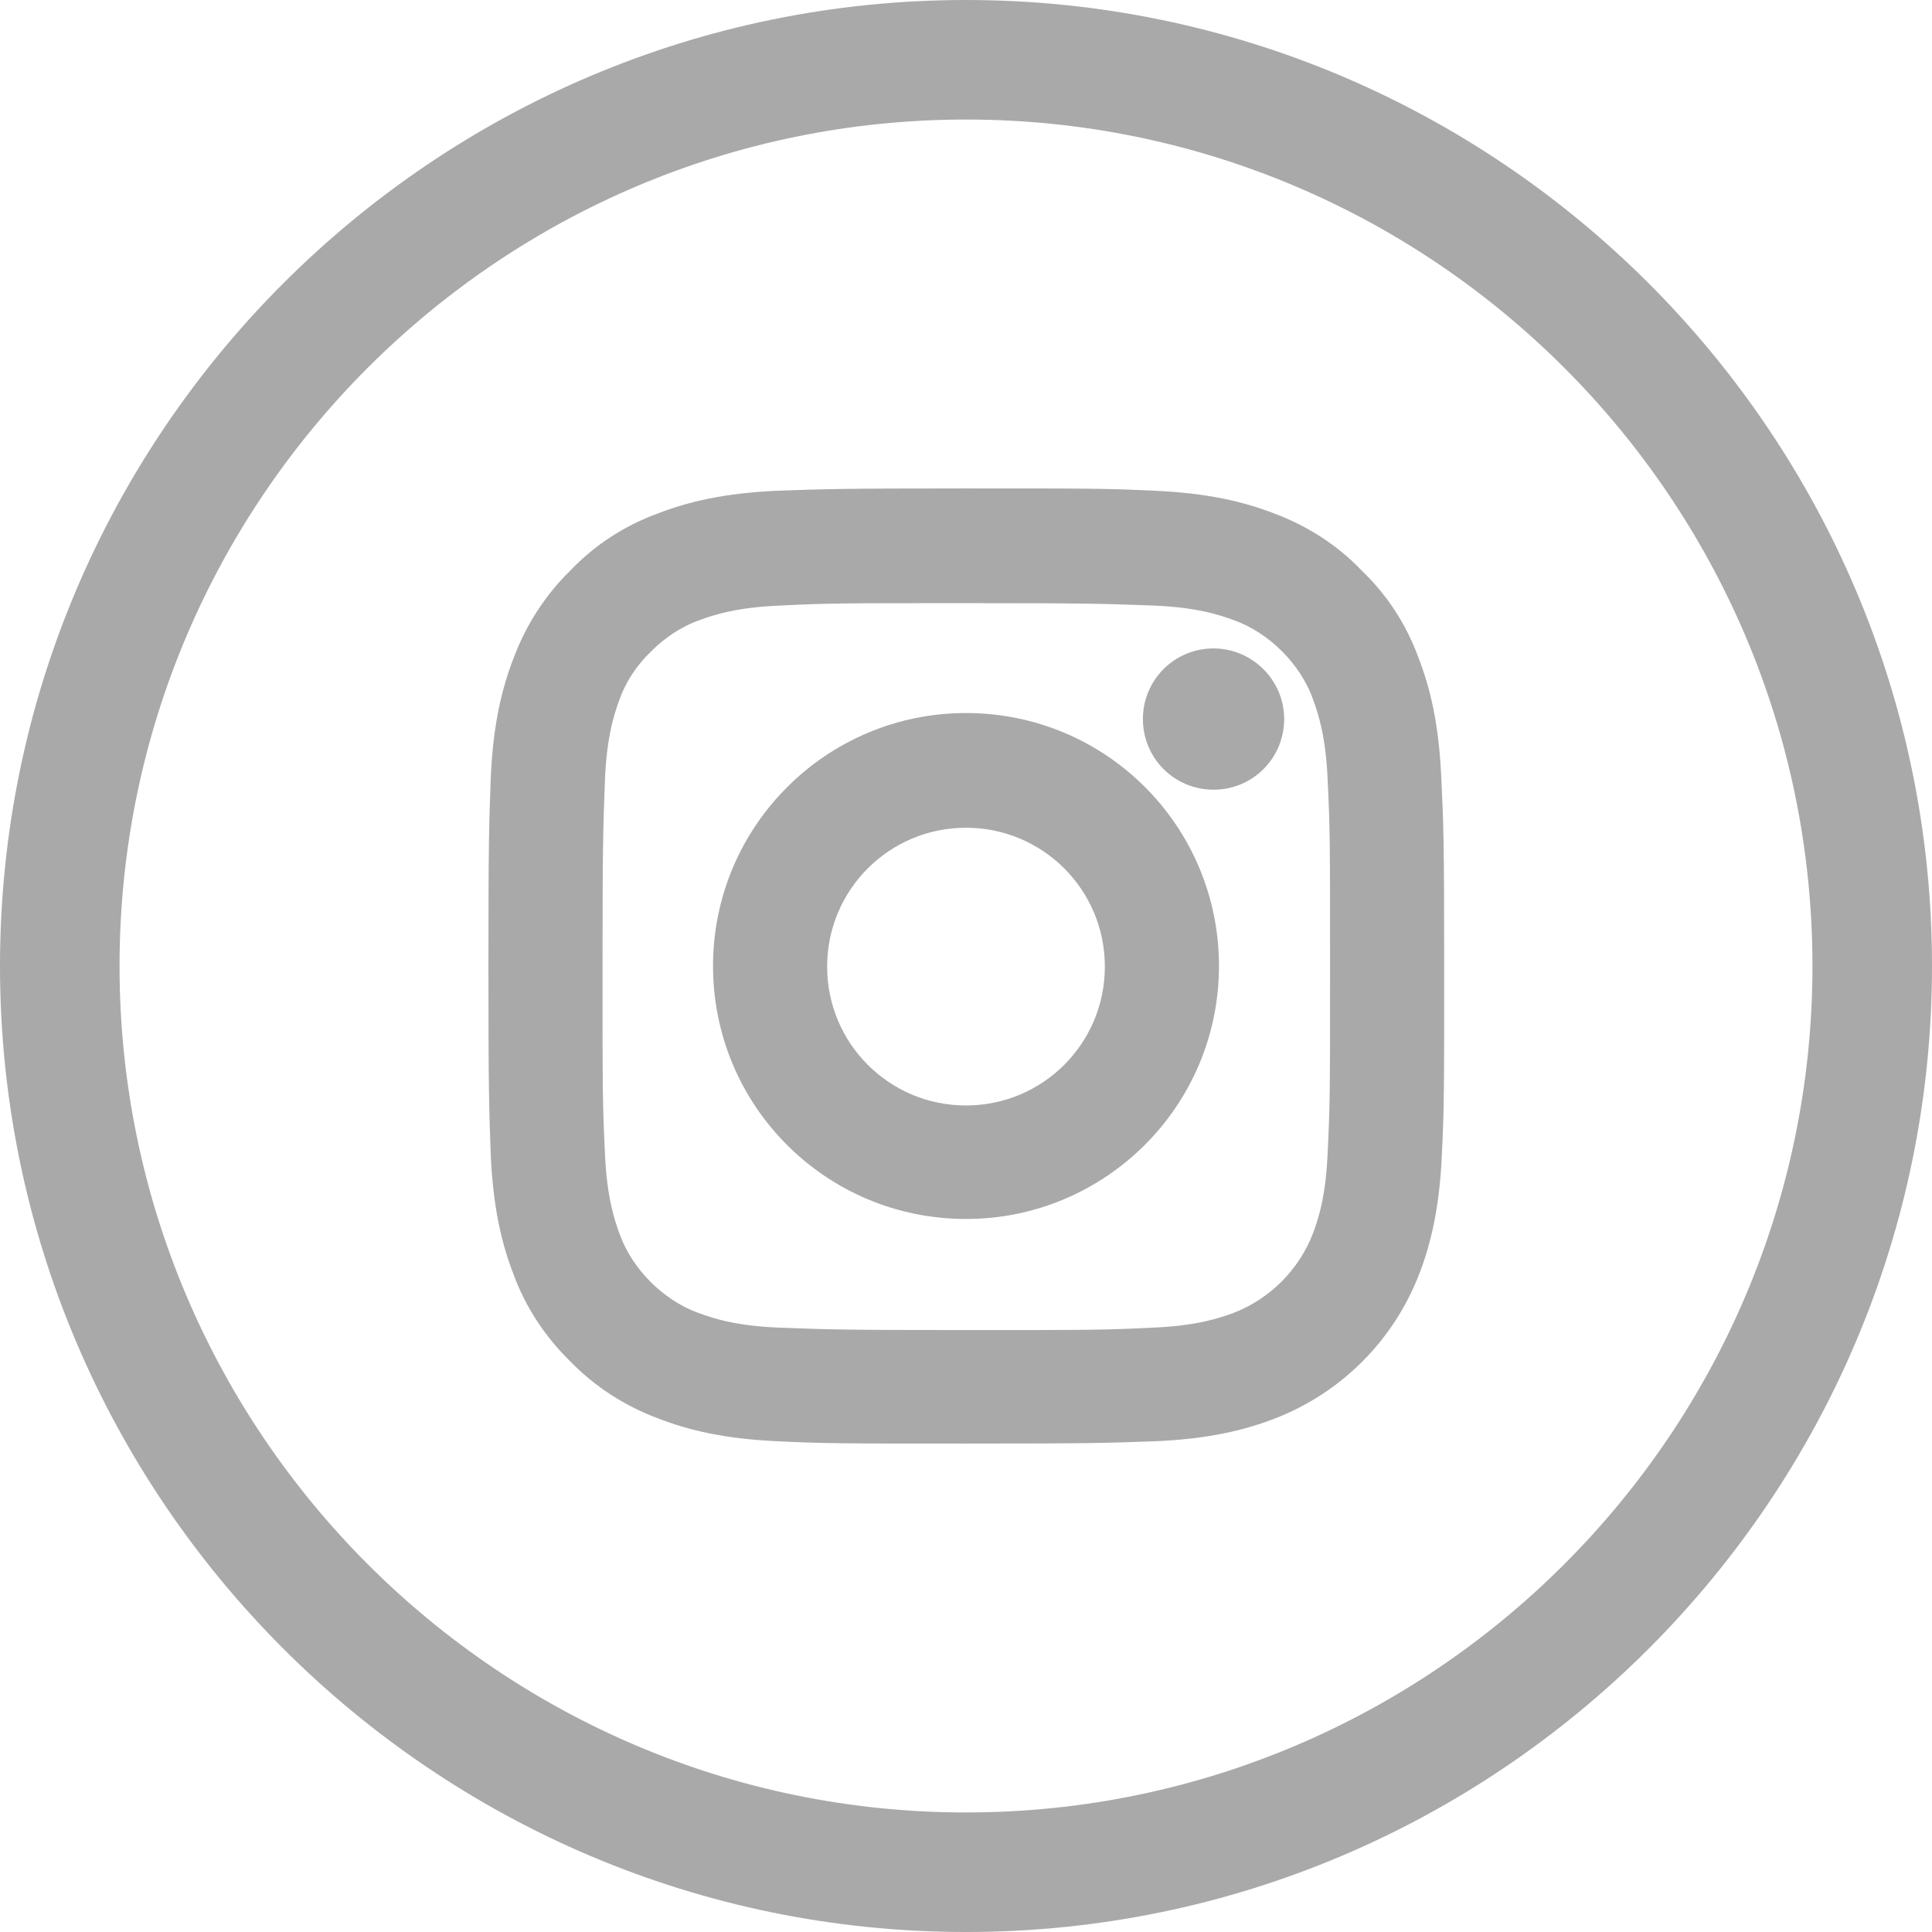
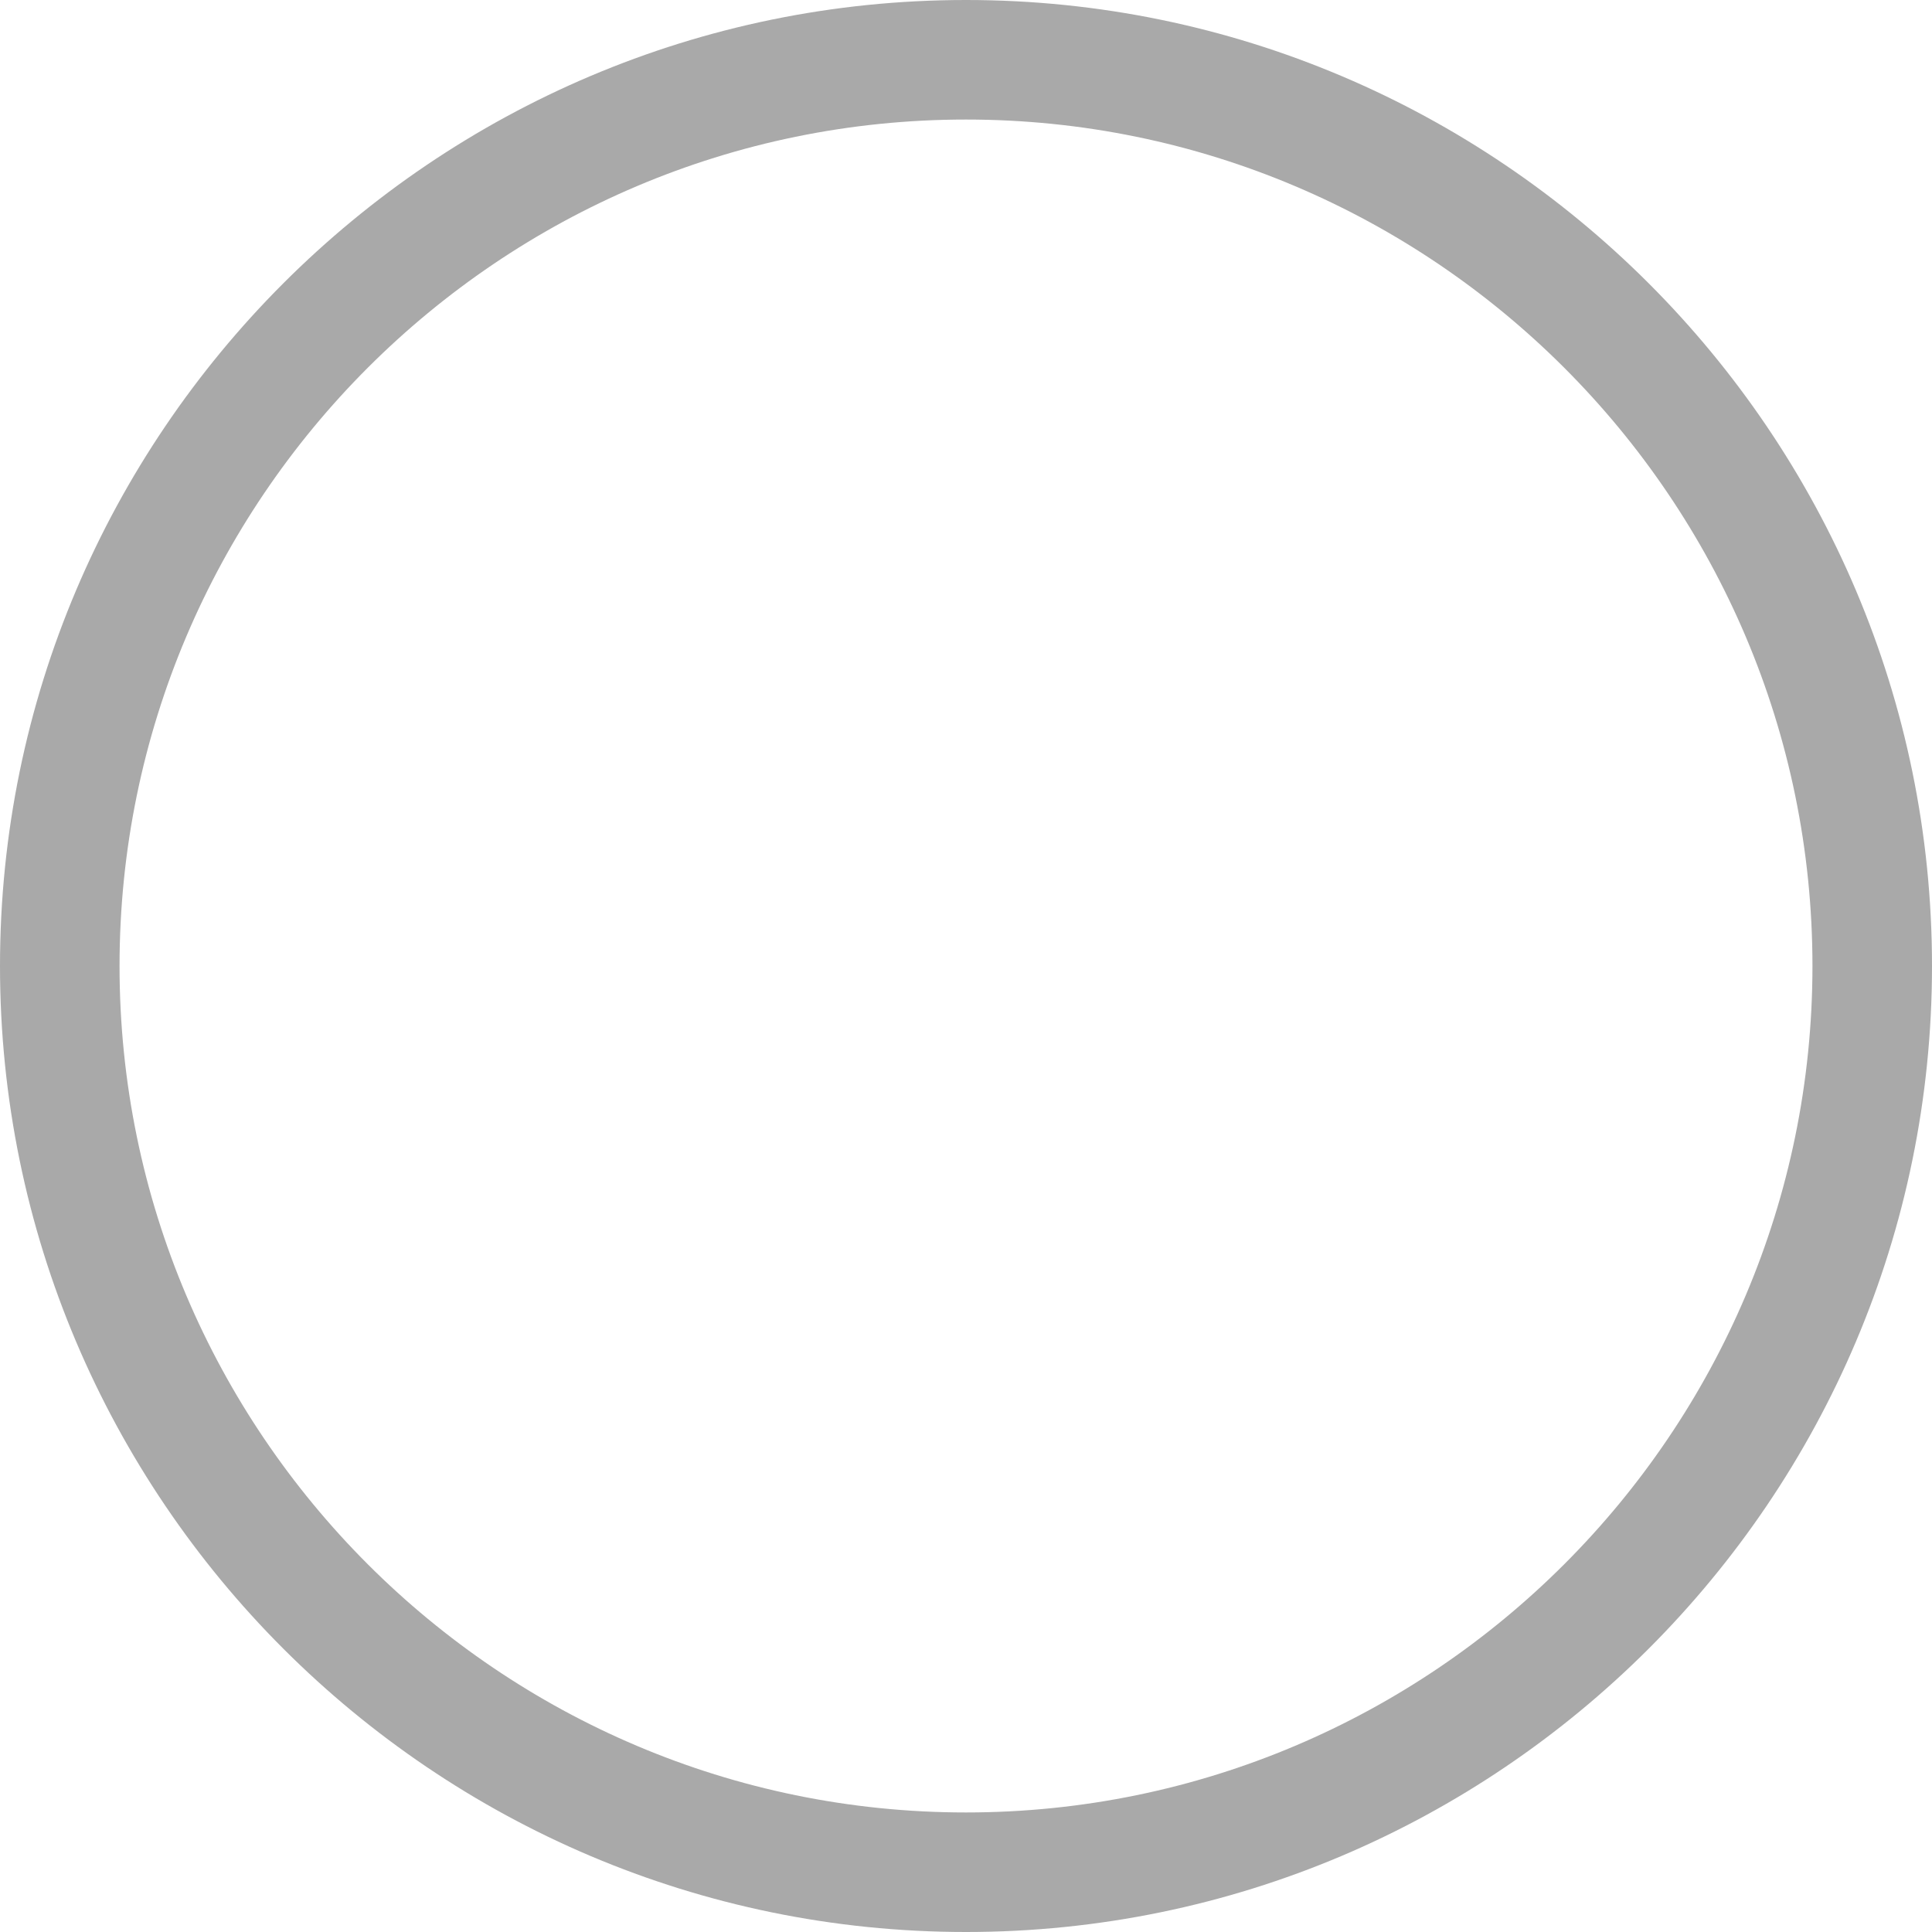
<svg xmlns="http://www.w3.org/2000/svg" version="1.1" id="Camada_1" x="0px" y="0px" viewBox="0 0 32 32" style="enable-background:new 0 0 32 32;" xml:space="preserve">
  <style type="text/css">
	.st0{fill:#A9A9A9;}
	.st1{fill:#A9A9A9;stroke:#A9A9A9;stroke-width:0.5;stroke-miterlimit:10;}
</style>
  <g>
    <path class="st0" d="M16,32C7.18,32,0,24.82,0,16S7.18,0,16,0s16,7.18,16,16S24.82,32,16,32z M16,1.98C8.27,1.98,1.98,8.27,1.98,16   S8.27,30.02,16,30.02S30.02,23.73,30.02,16S23.73,1.98,16,1.98z" />
  </g>
  <g>
-     <path class="st1" d="M23.62,12.84c-0.04-0.81-0.17-1.37-0.36-1.86c-0.19-0.52-0.49-0.98-0.89-1.36C22,9.23,21.53,8.93,21.02,8.74   c-0.49-0.19-1.05-0.32-1.86-0.36C18.34,8.34,18.08,8.34,16,8.34s-2.34,0.01-3.16,0.04c-0.81,0.04-1.37,0.17-1.86,0.36   c-0.52,0.19-0.98,0.49-1.36,0.89c-0.39,0.38-0.69,0.85-0.88,1.36c-0.19,0.49-0.32,1.05-0.36,1.86C8.35,13.66,8.34,13.92,8.34,16   s0.01,2.34,0.04,3.16c0.04,0.81,0.17,1.37,0.36,1.86c0.19,0.52,0.5,0.98,0.89,1.36c0.38,0.39,0.85,0.69,1.36,0.88   c0.49,0.19,1.05,0.32,1.86,0.36c0.82,0.04,1.08,0.04,3.16,0.04s2.34-0.01,3.16-0.04c0.81-0.04,1.37-0.17,1.86-0.36   c1.03-0.4,1.84-1.21,2.24-2.24c0.19-0.49,0.32-1.05,0.36-1.86c0.04-0.82,0.04-1.08,0.04-3.16S23.66,13.66,23.62,12.84z M22.24,19.1   c-0.03,0.75-0.16,1.15-0.26,1.42c-0.26,0.67-0.79,1.2-1.46,1.46c-0.27,0.1-0.68,0.23-1.42,0.26c-0.81,0.04-1.05,0.04-3.1,0.04   s-2.29-0.01-3.1-0.04c-0.75-0.03-1.15-0.16-1.42-0.26c-0.33-0.12-0.63-0.32-0.88-0.57c-0.25-0.25-0.45-0.55-0.57-0.88   c-0.1-0.27-0.23-0.68-0.26-1.42c-0.04-0.81-0.04-1.05-0.04-3.1s0.01-2.29,0.04-3.1c0.03-0.75,0.16-1.15,0.26-1.42   c0.12-0.33,0.32-0.63,0.58-0.88c0.25-0.25,0.55-0.45,0.88-0.57c0.27-0.1,0.68-0.23,1.42-0.26c0.81-0.04,1.05-0.04,3.1-0.04   c2.05,0,2.29,0.01,3.1,0.04c0.75,0.03,1.15,0.16,1.42,0.26c0.33,0.12,0.63,0.32,0.88,0.57c0.25,0.25,0.45,0.55,0.57,0.88   c0.1,0.27,0.23,0.68,0.26,1.42c0.04,0.81,0.04,1.05,0.04,3.1S22.28,18.29,22.24,19.1z" />
-     <path class="st1" d="M16,12.06c-2.17,0-3.94,1.76-3.94,3.94s1.76,3.94,3.94,3.94c2.17,0,3.94-1.76,3.94-3.94S18.18,12.06,16,12.06z    M16,18.56c-1.41,0-2.55-1.14-2.55-2.55s1.14-2.55,2.55-2.55c1.41,0,2.55,1.14,2.55,2.55S17.41,18.56,16,18.56z" />
-     <path class="st1" d="M21.02,11.91c0,0.51-0.41,0.92-0.92,0.92c-0.51,0-0.92-0.41-0.92-0.92c0-0.51,0.41-0.92,0.92-0.92   C20.6,10.99,21.02,11.4,21.02,11.91z" />
-   </g>
+     </g>
</svg>